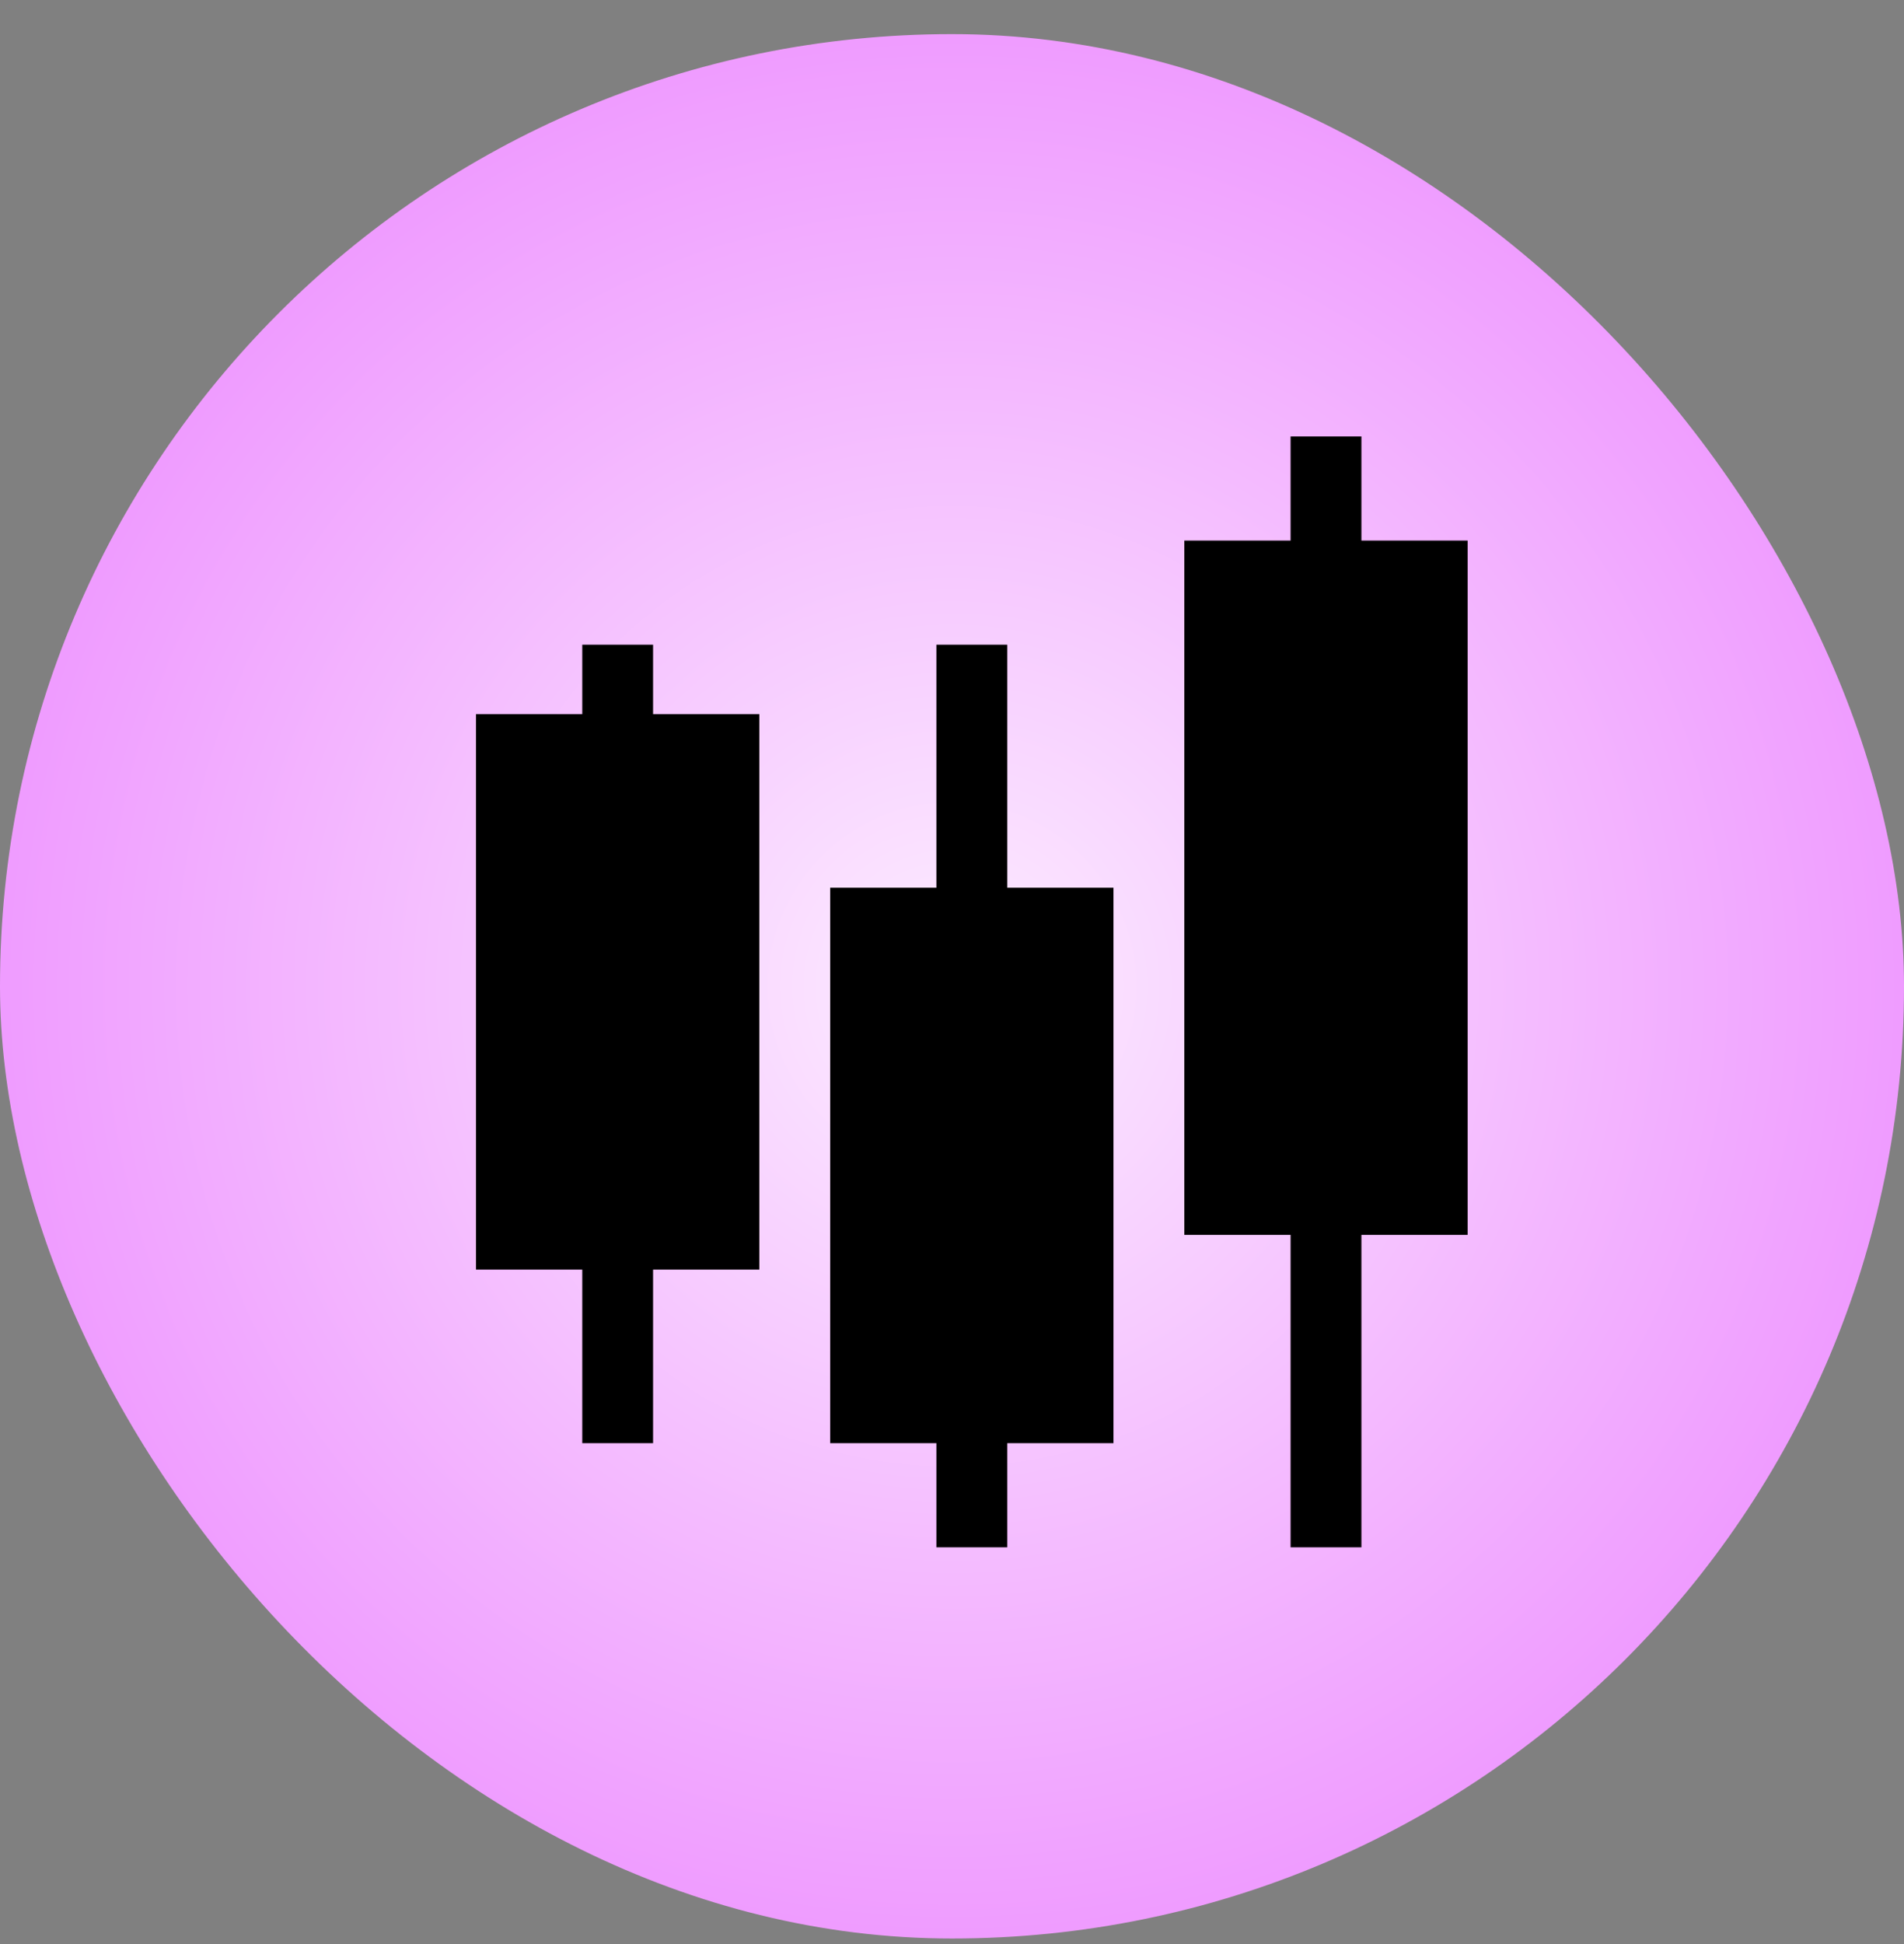
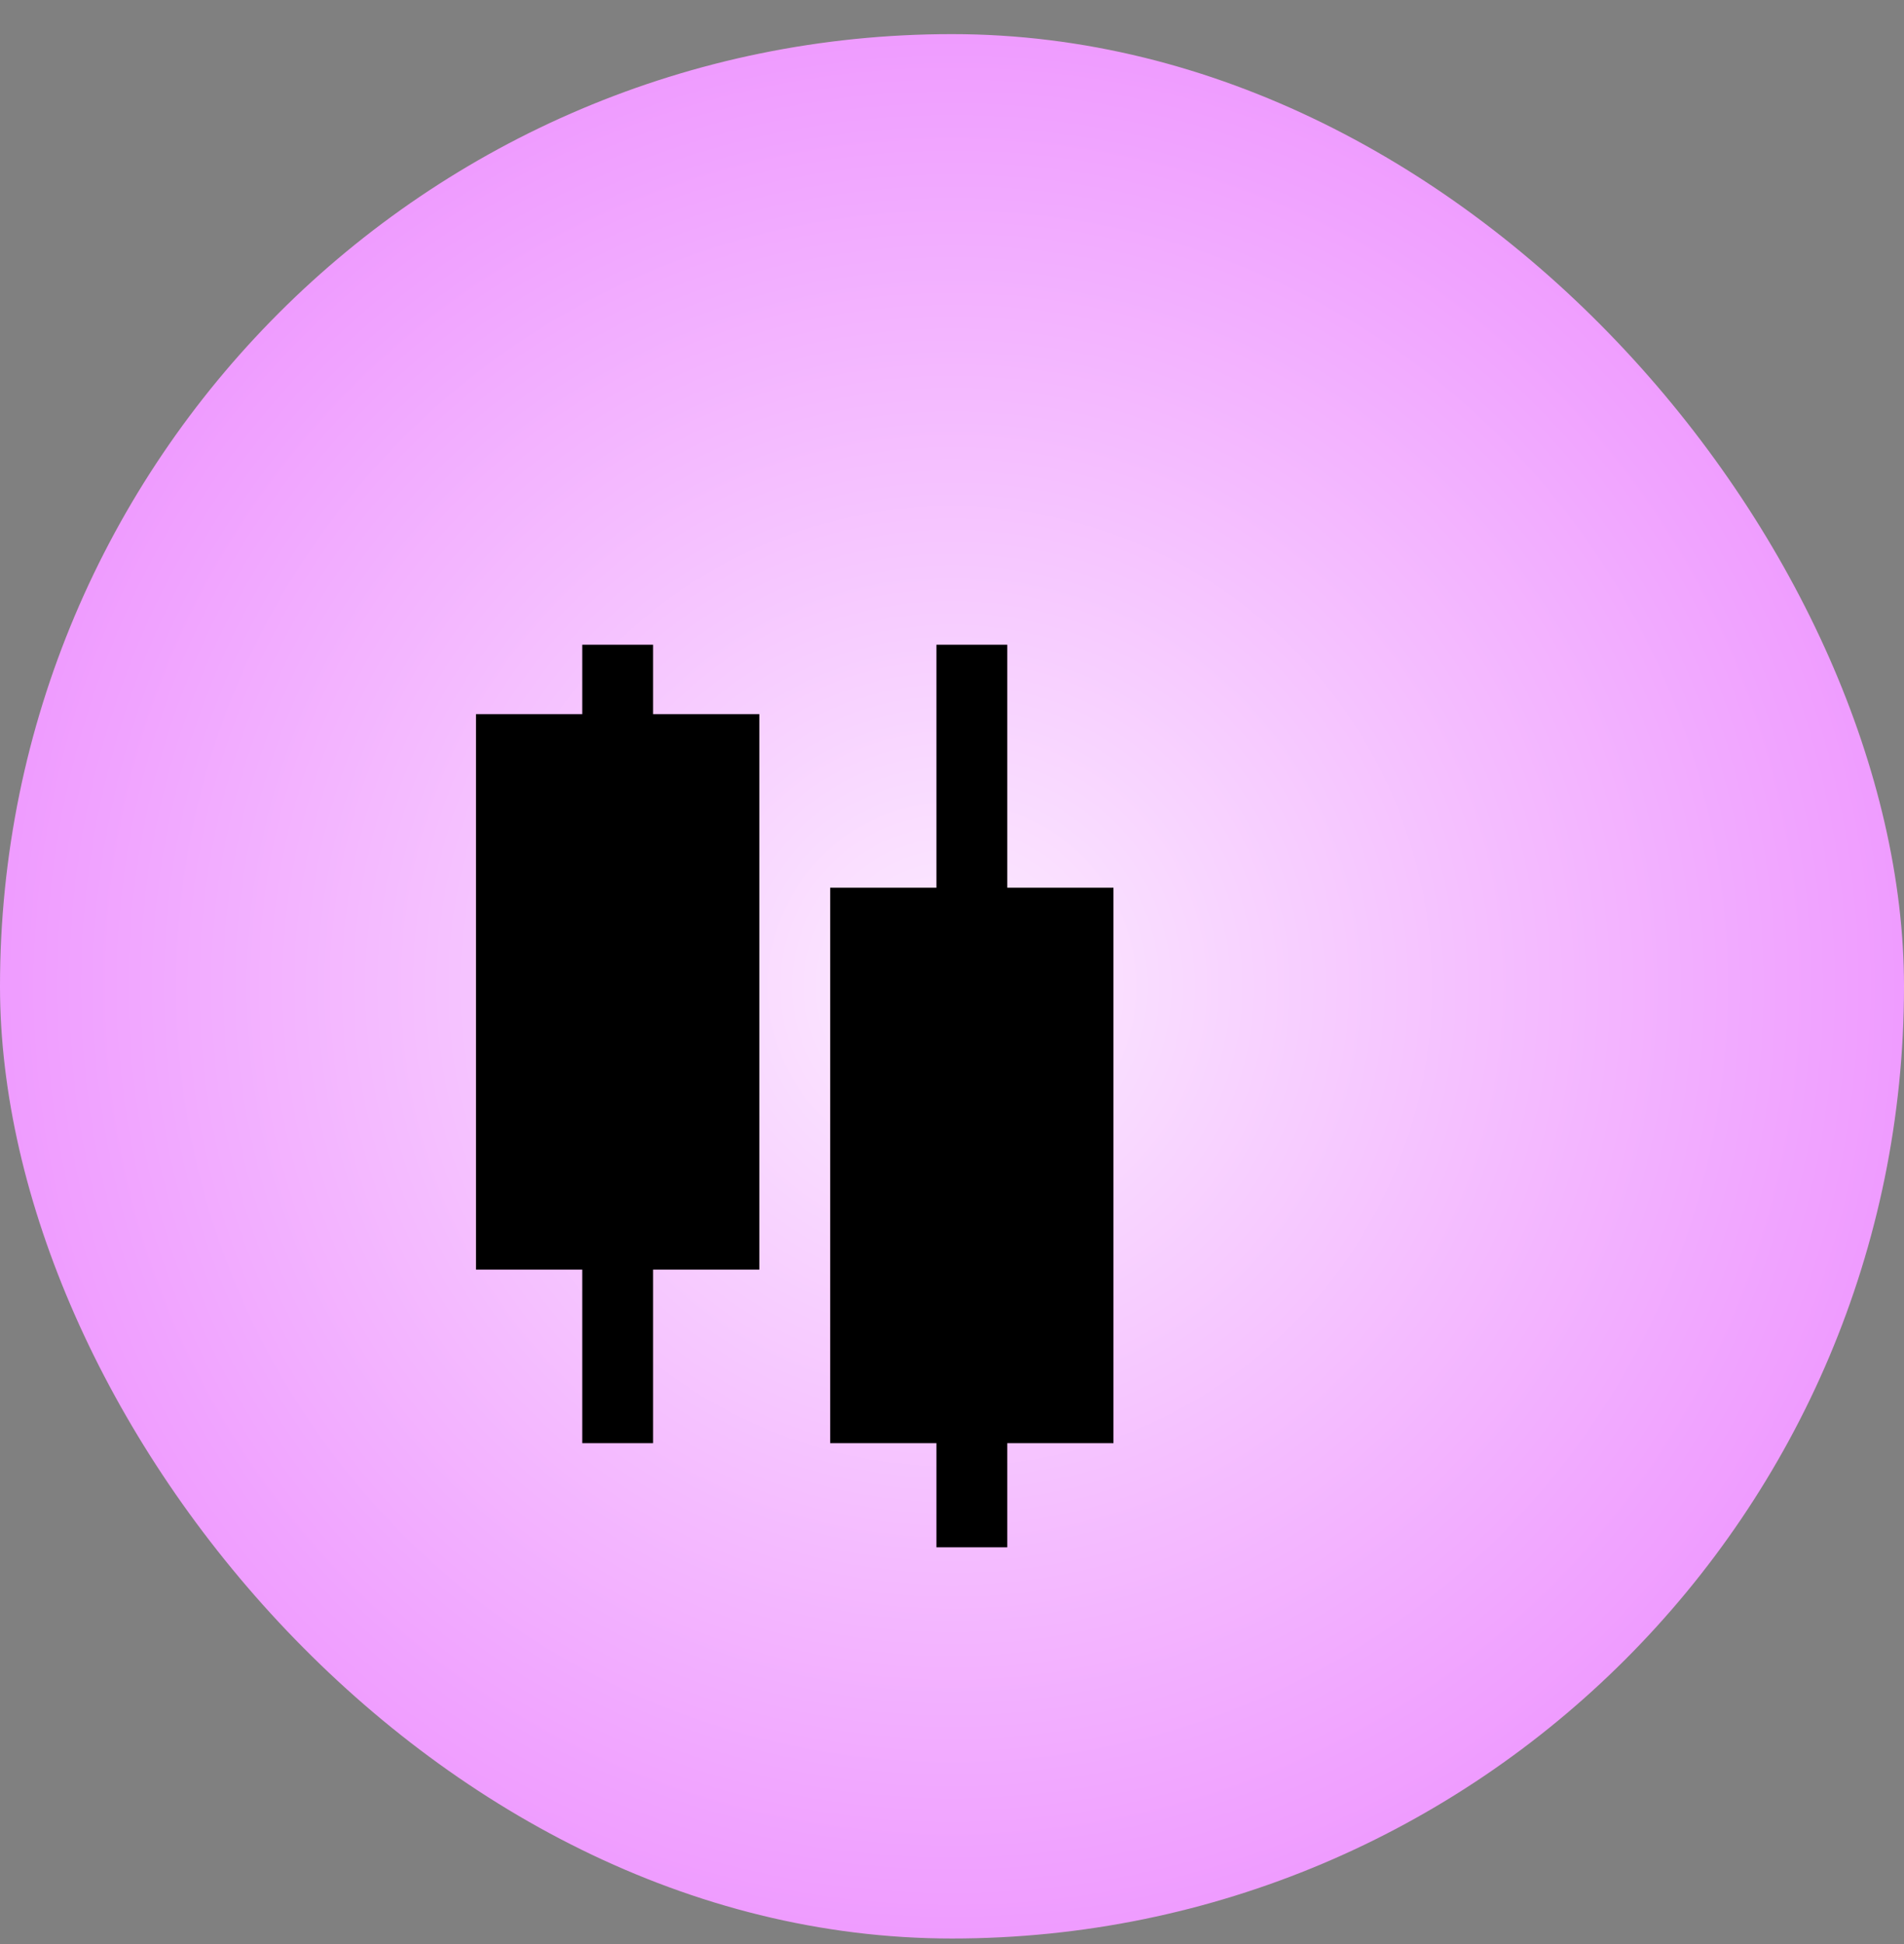
<svg xmlns="http://www.w3.org/2000/svg" width="48" height="49" viewBox="0 0 48 49" fill="none">
  <rect x="0" y="0" width="48" height="49" fill="#808080" stroke="none" />
  <rect y="0.86" width="48" height="48" rx="24" fill="url(#paint0_radial_1780_5775)" />
-   <path d="M34.321 11H32.536V13.625H29.857V31.125H32.536V39H34.321V31.125H37V13.625H34.321V11Z" fill="black" />
  <path d="M14.679 18H12V32H14.679V36.375H16.464V32H19.143V18H16.464V16.25H14.679V18Z" fill="black" />
  <path d="M28.071 22.375H25.393V16.25H23.607V22.375H20.929V36.375H23.607V39H25.393V36.375H28.071V22.375Z" fill="black" />
  <defs>
    <radialGradient id="paint0_radial_1780_5775" cx="0" cy="0" r="1" gradientUnits="userSpaceOnUse" gradientTransform="translate(24 24.86) rotate(90) scale(24)">
      <stop stop-color="#FCECFF" />
      <stop offset="1" stop-color="#EF9BFF" />
    </radialGradient>
  </defs>
</svg>